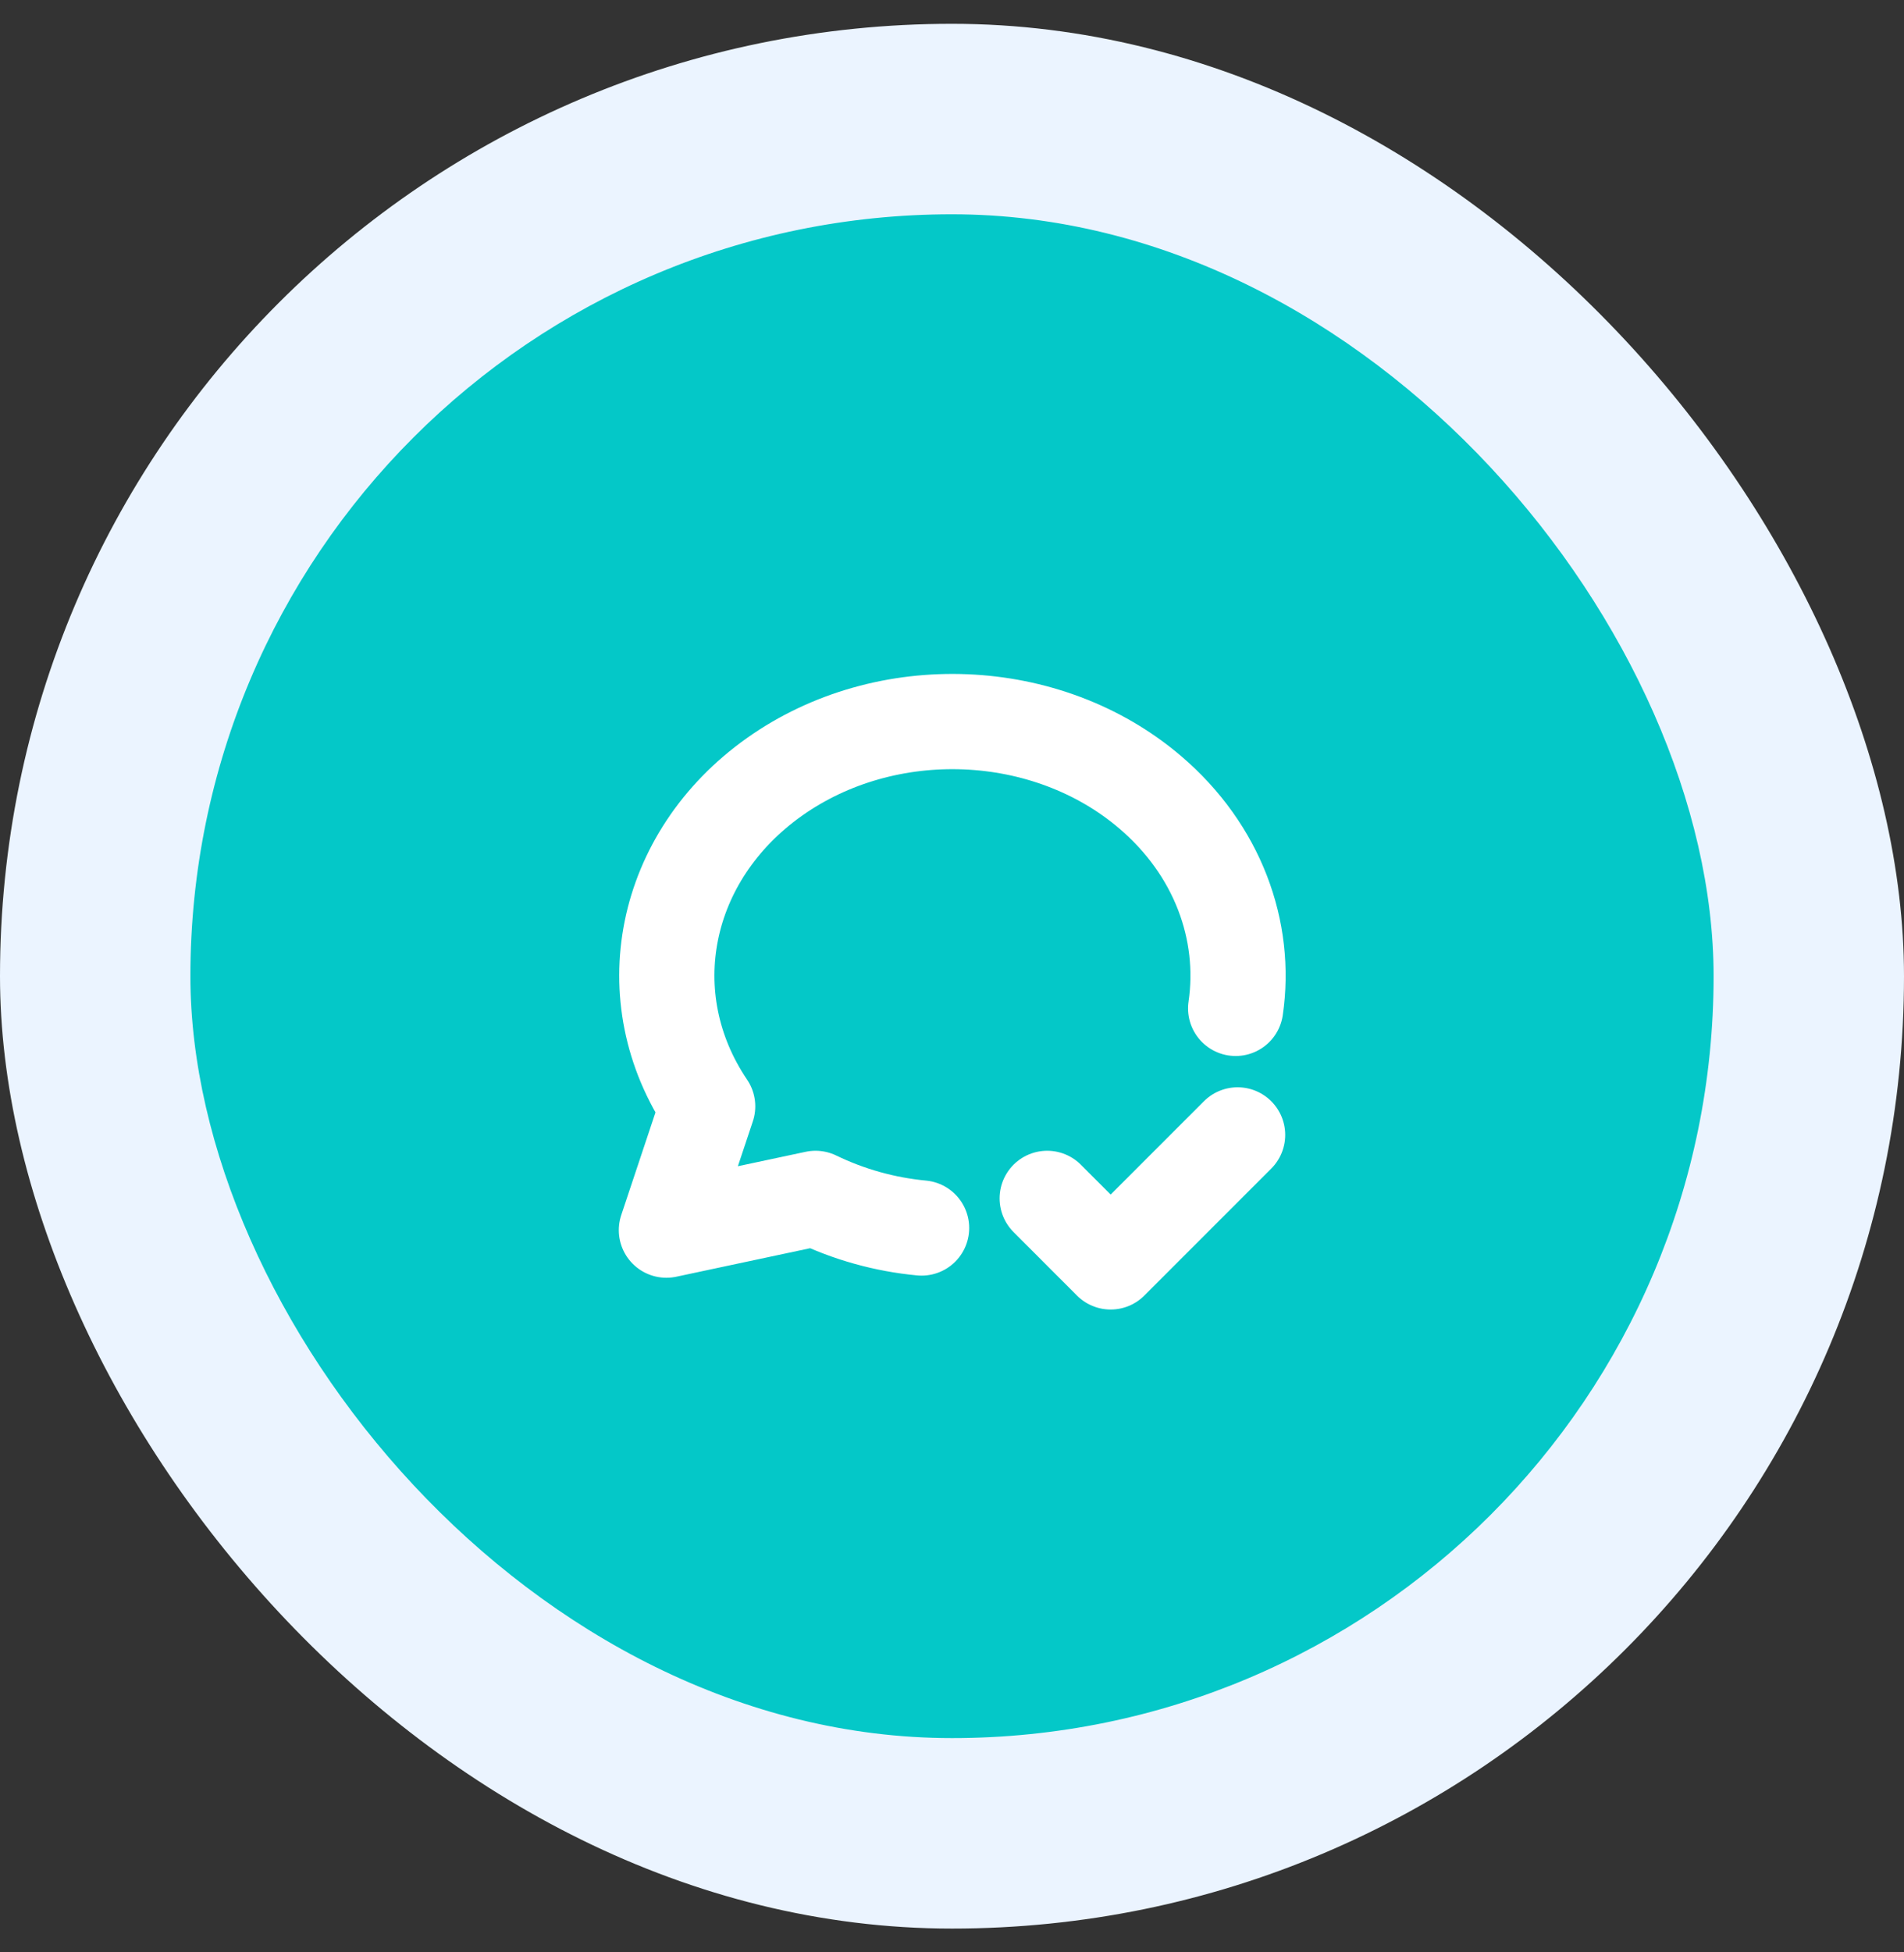
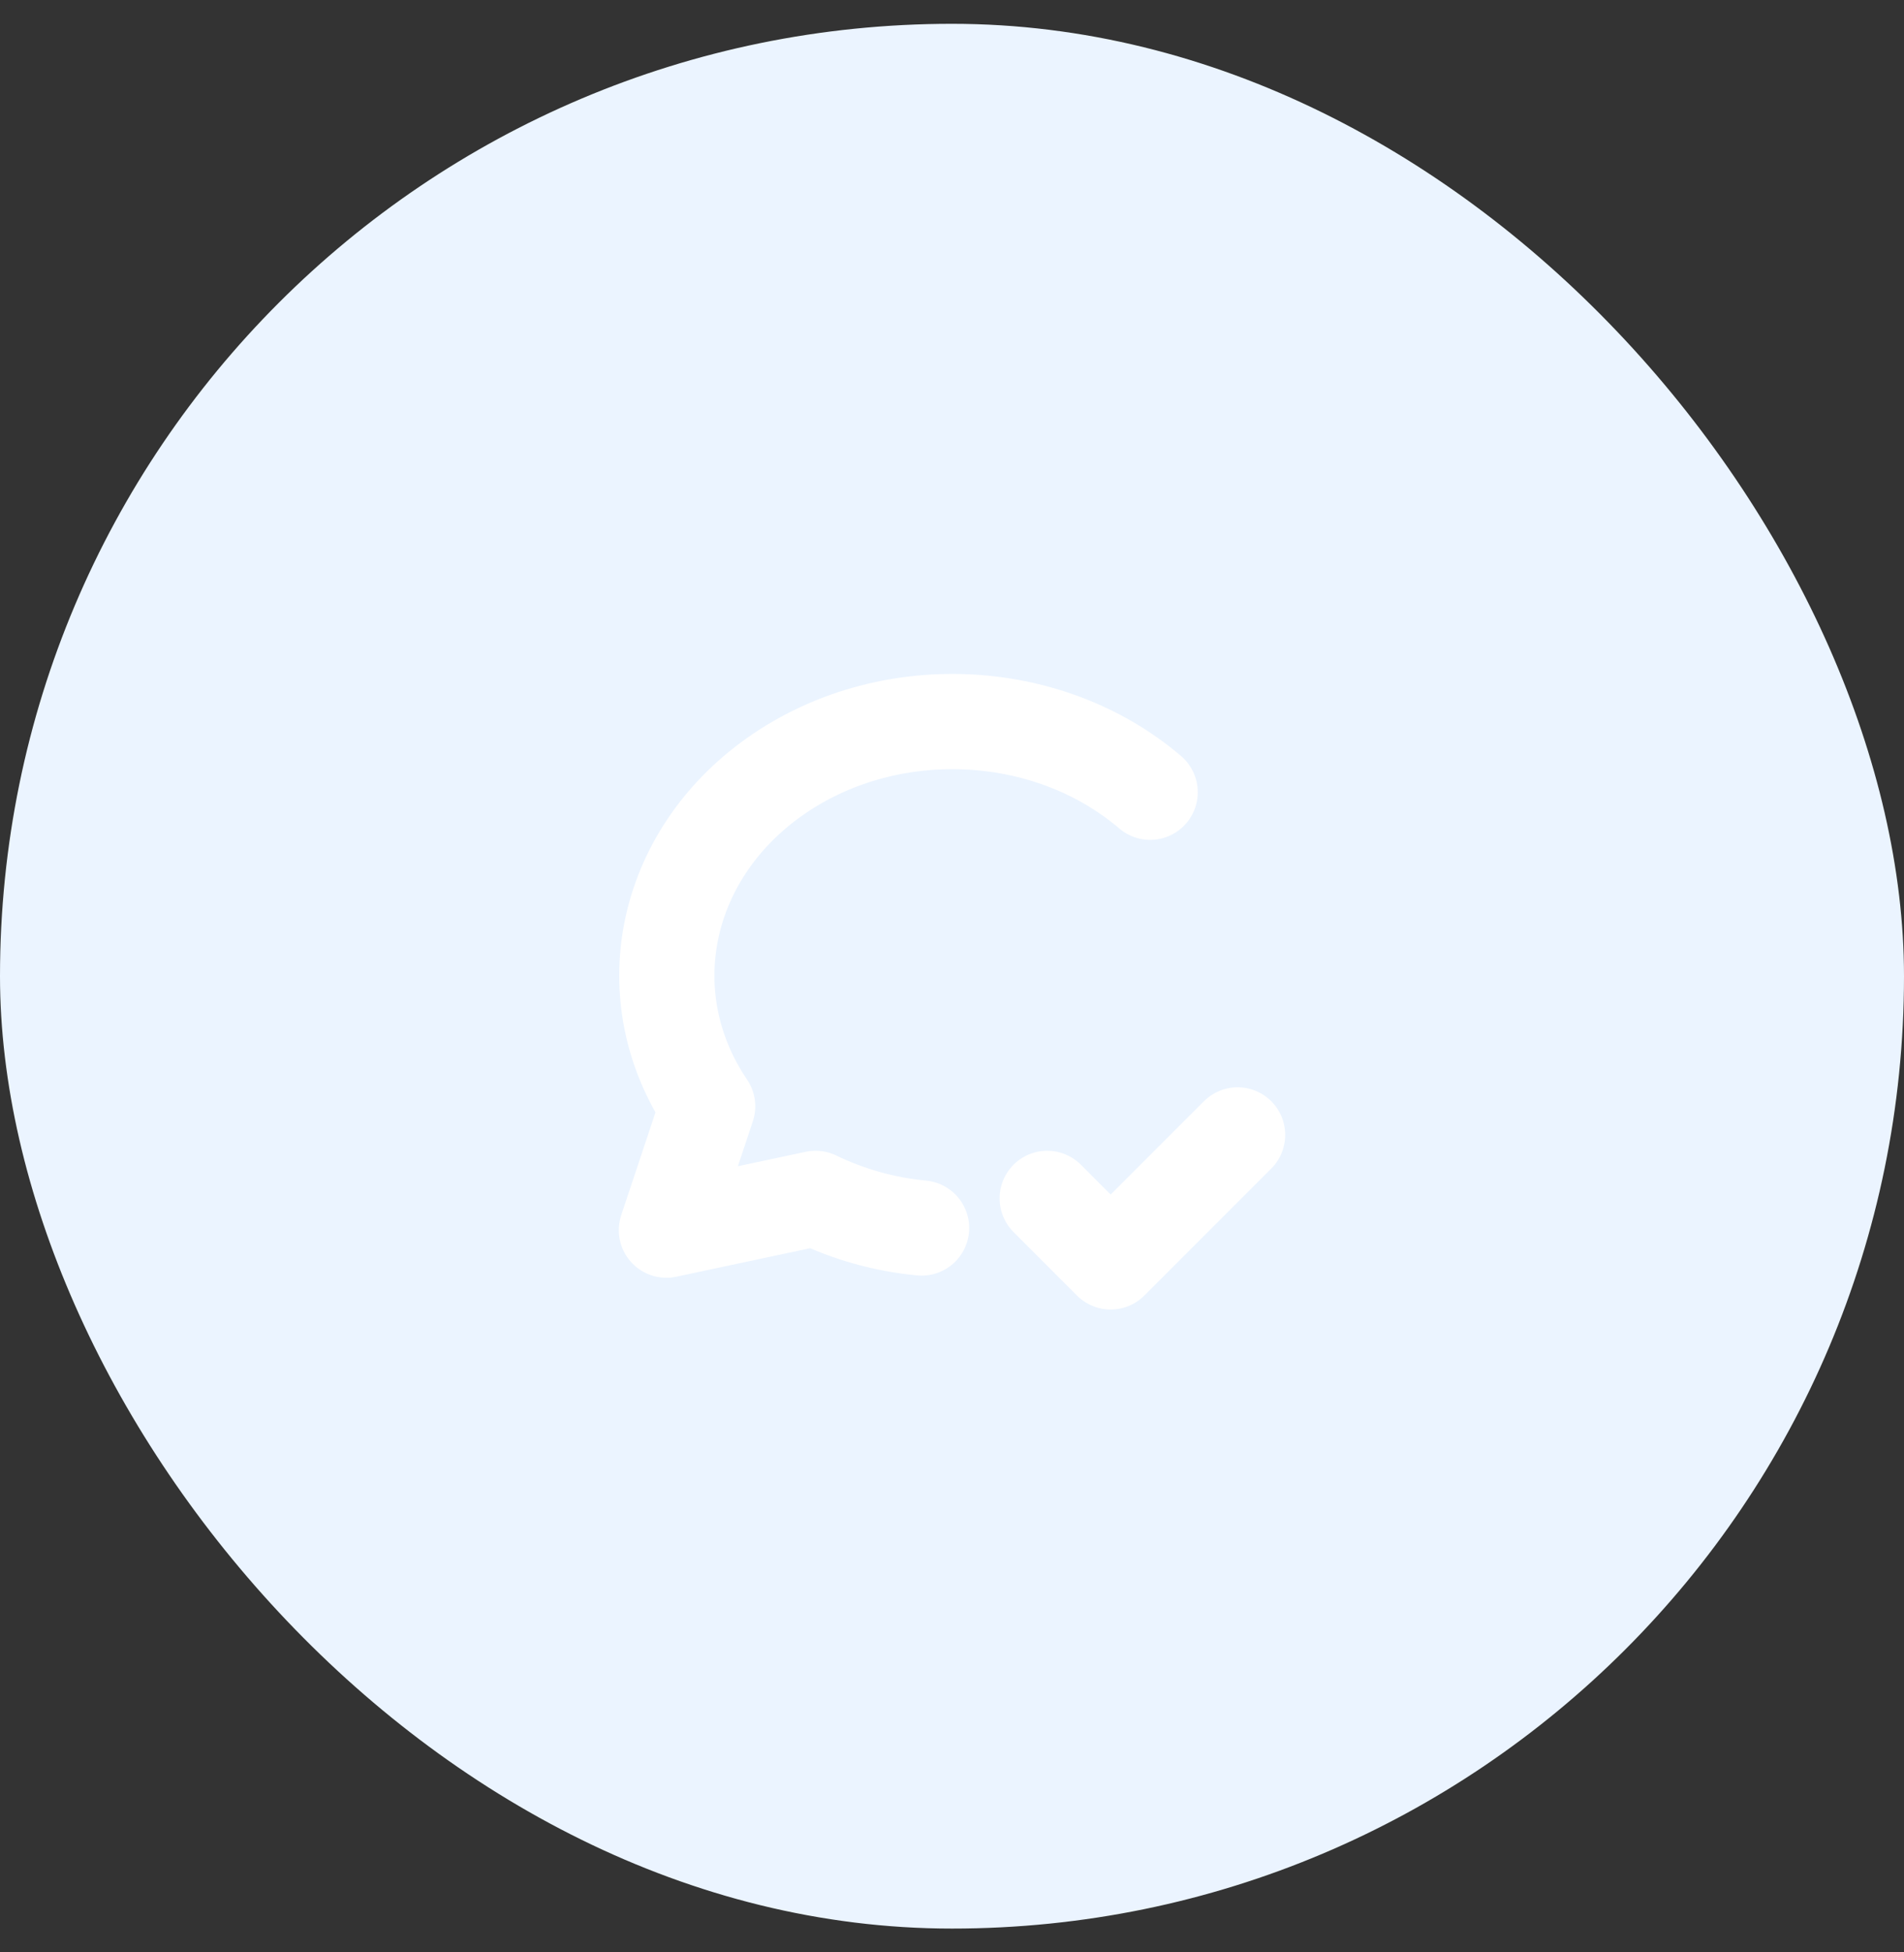
<svg xmlns="http://www.w3.org/2000/svg" width="40" height="41" viewBox="0 0 40 41" fill="none">
  <rect x="0" y="0" width="40" height="41" fill="#333333" stroke="none" />
  <rect y="0.5" width="40" height="40" rx="20" fill="#EBF4FF" />
-   <rect x="4" y="4.5" width="32" height="32" rx="16" fill="#04C8C8" />
-   <path d="M19.361 25.788C18.588 25.715 17.833 25.505 17.133 25.166L14 25.833L14.867 23.233C13.317 20.942 13.916 17.985 16.267 16.317C18.617 14.65 21.993 14.787 24.163 16.637C25.581 17.846 26.198 19.544 25.959 21.176M22 25.166L23.333 26.5L26 23.833" stroke="white" stroke-width="2" stroke-linecap="round" stroke-linejoin="round" />
+   <path d="M19.361 25.788C18.588 25.715 17.833 25.505 17.133 25.166L14 25.833L14.867 23.233C13.317 20.942 13.916 17.985 16.267 16.317C18.617 14.65 21.993 14.787 24.163 16.637M22 25.166L23.333 26.5L26 23.833" stroke="white" stroke-width="2" stroke-linecap="round" stroke-linejoin="round" />
</svg>